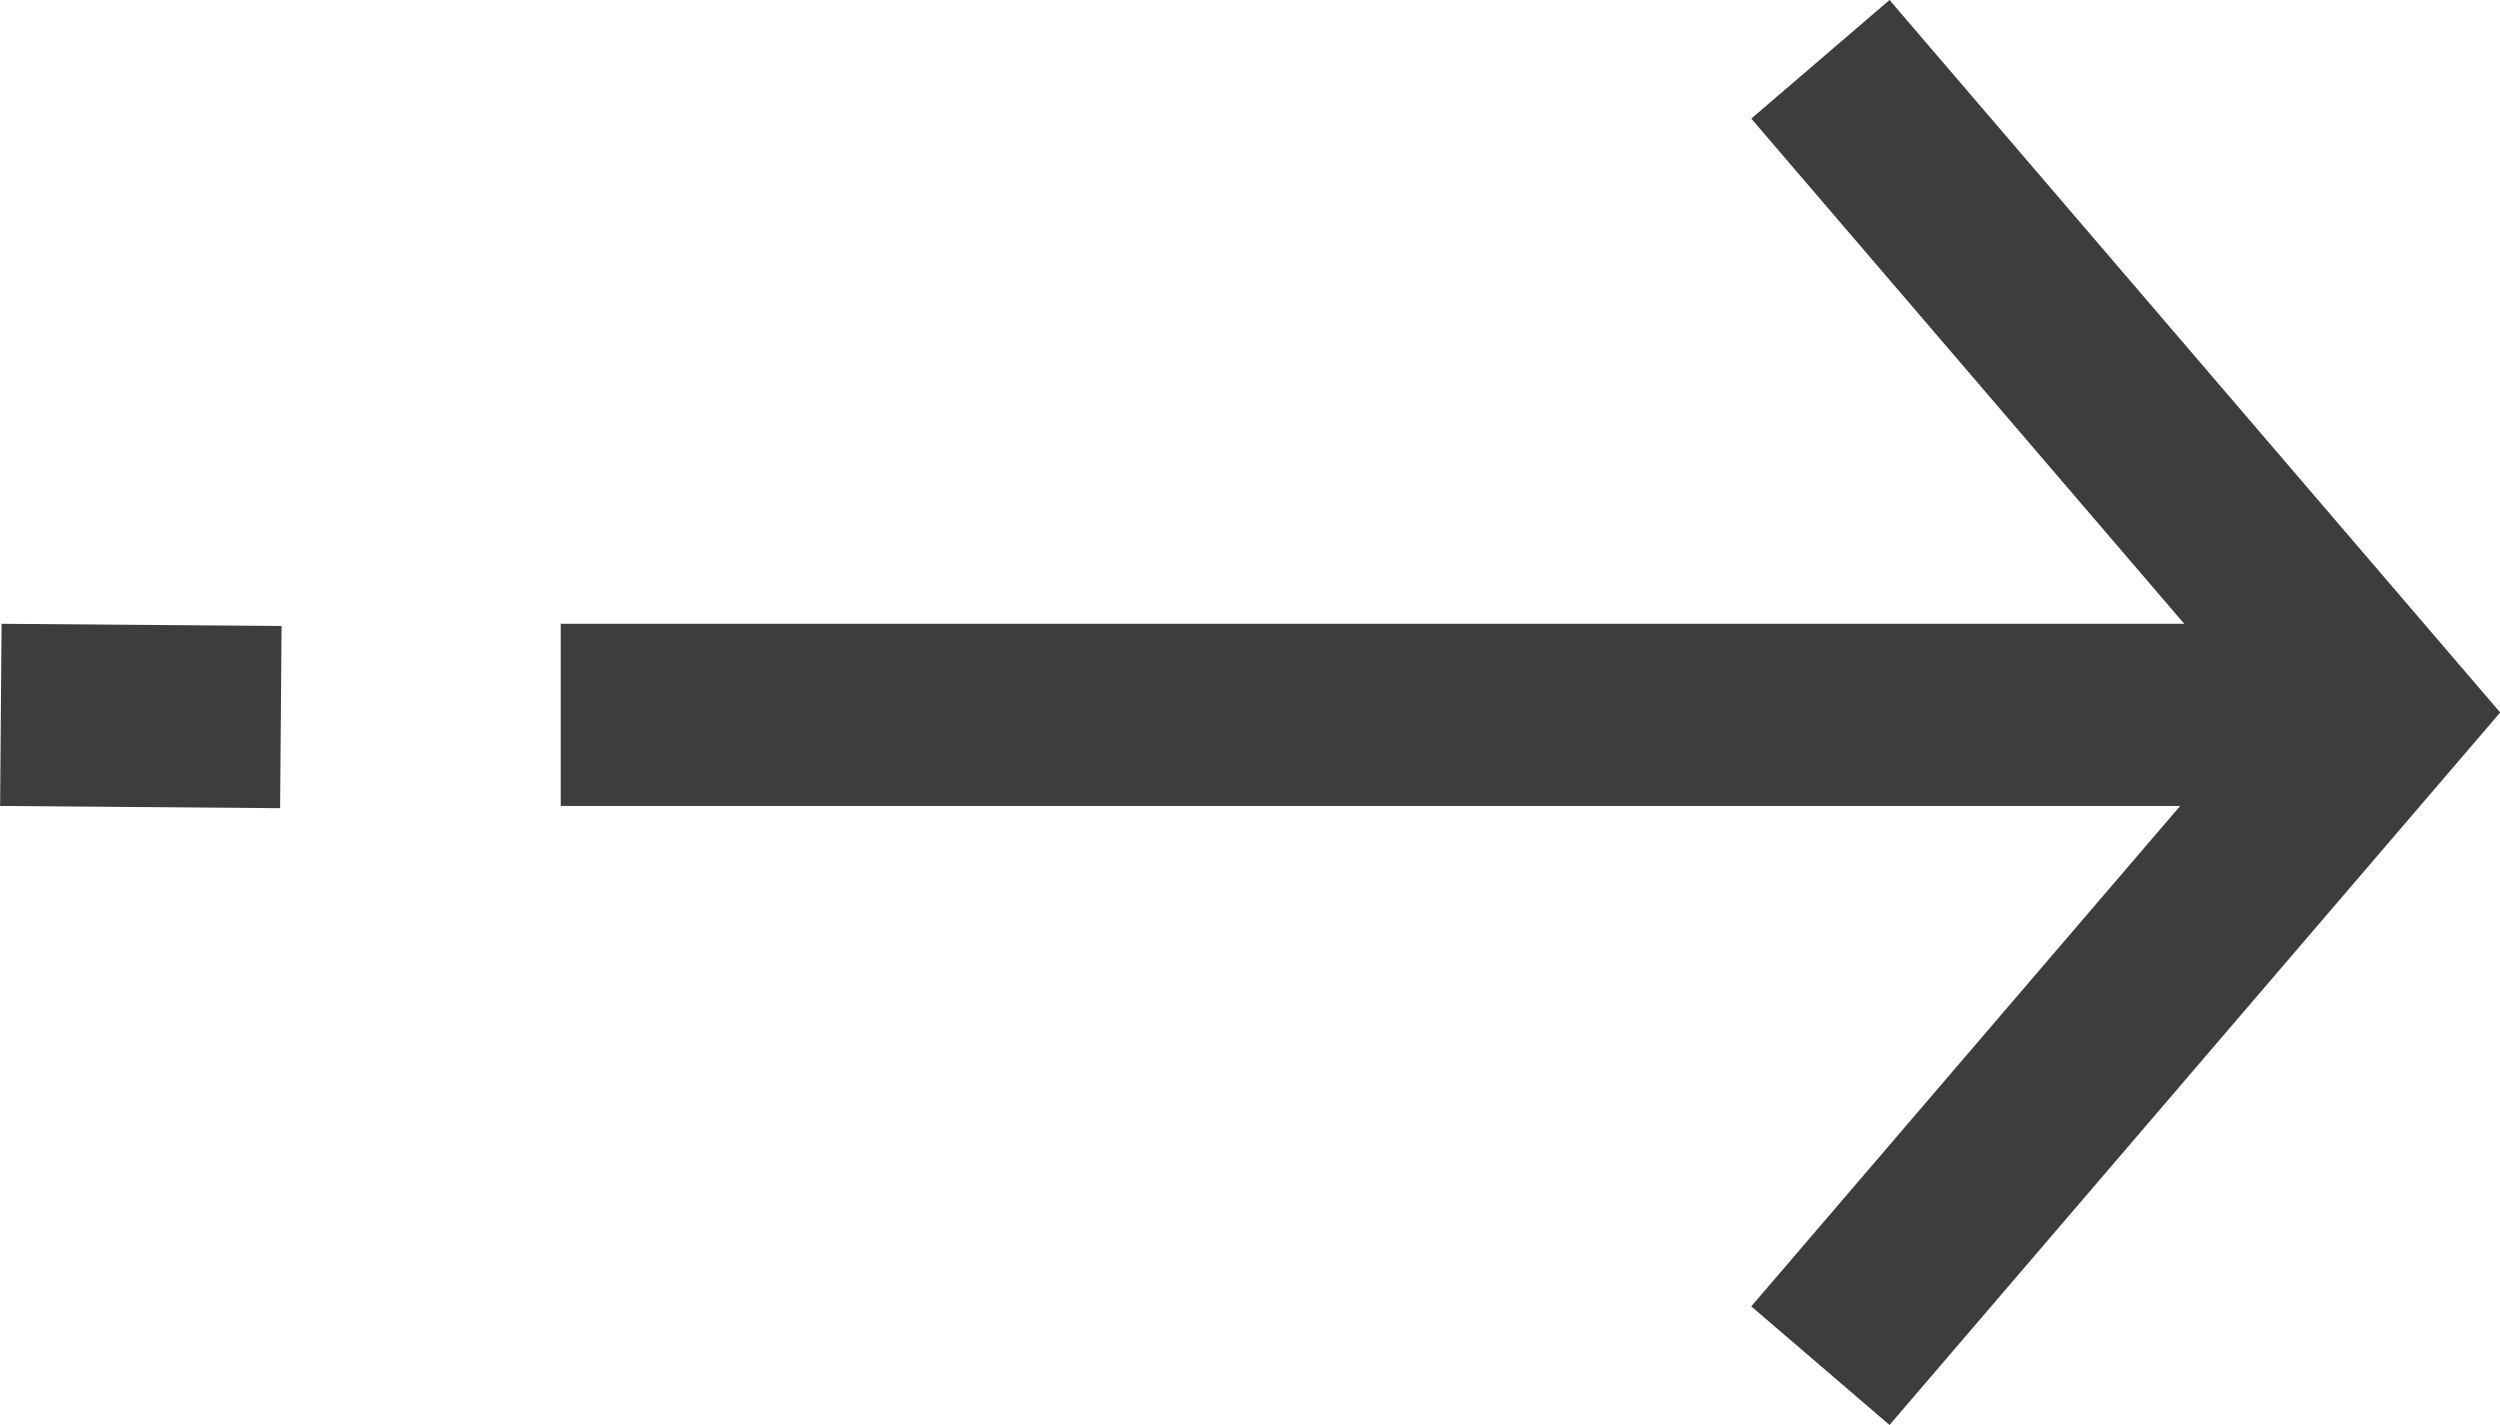
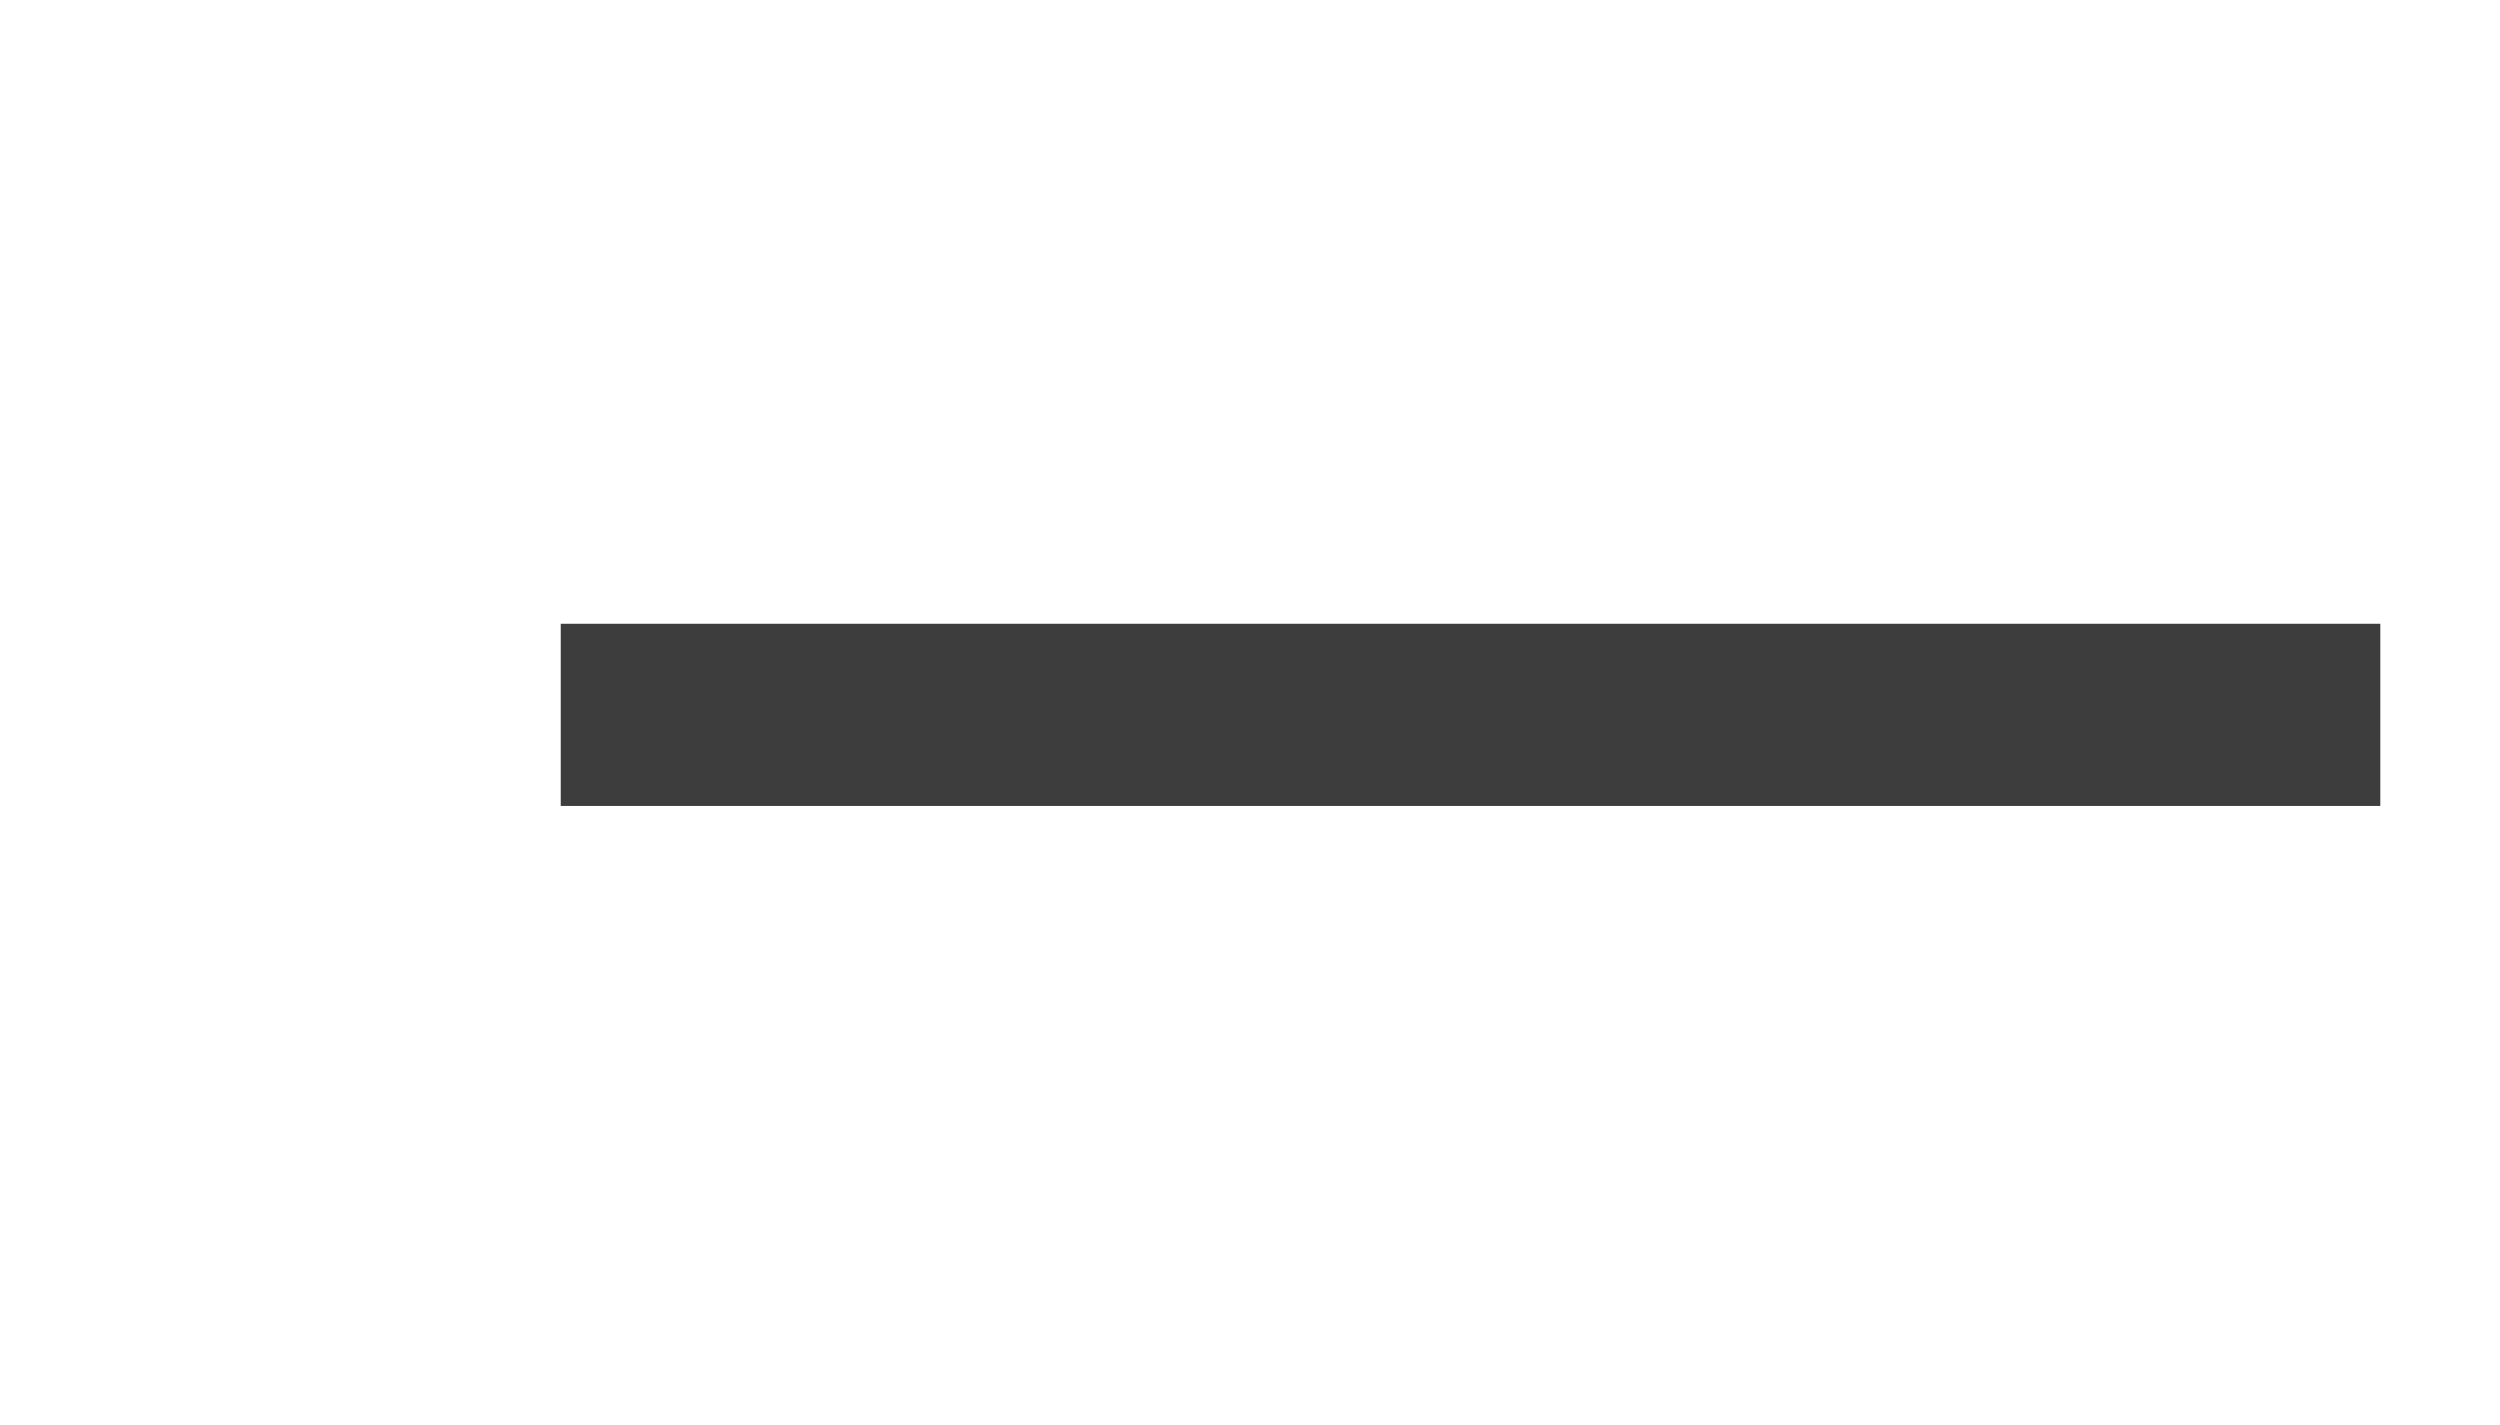
<svg xmlns="http://www.w3.org/2000/svg" fill="none" version="1.1" width="13.723" height="7.822" viewBox="0 0 13.723 7.822">
  <g>
    <g>
-       <path d="" fill="#004098" fill-opacity="1" />
-       <path d="M12.407,3.911L9.613,7.171L10.372,7.822L13.724,3.911L10.372,0L9.613,0.651L12.407,3.911Z" fill-rule="evenodd" fill="#3D3D3D" fill-opacity="1" />
-     </g>
+       </g>
    <g>
-       <path d="" fill="#004098" fill-opacity="1" />
      <path d="M3.078,3.424L13.066,3.424L13.066,4.424L3.078,4.424L3.078,3.424Z" fill-rule="evenodd" fill="#3D3D3D" fill-opacity="1" />
    </g>
    <g transform="matrix(1,0.008,-0.008,1,0.032,-0)">
-       <path d="" fill="#004098" fill-opacity="1" />
-       <path d="M0.004,3.424L1.541,3.424L1.541,4.424L0.004,4.424L0.004,3.424Z" fill-rule="evenodd" fill="#3D3D3D" fill-opacity="1" />
-     </g>
+       </g>
  </g>
</svg>